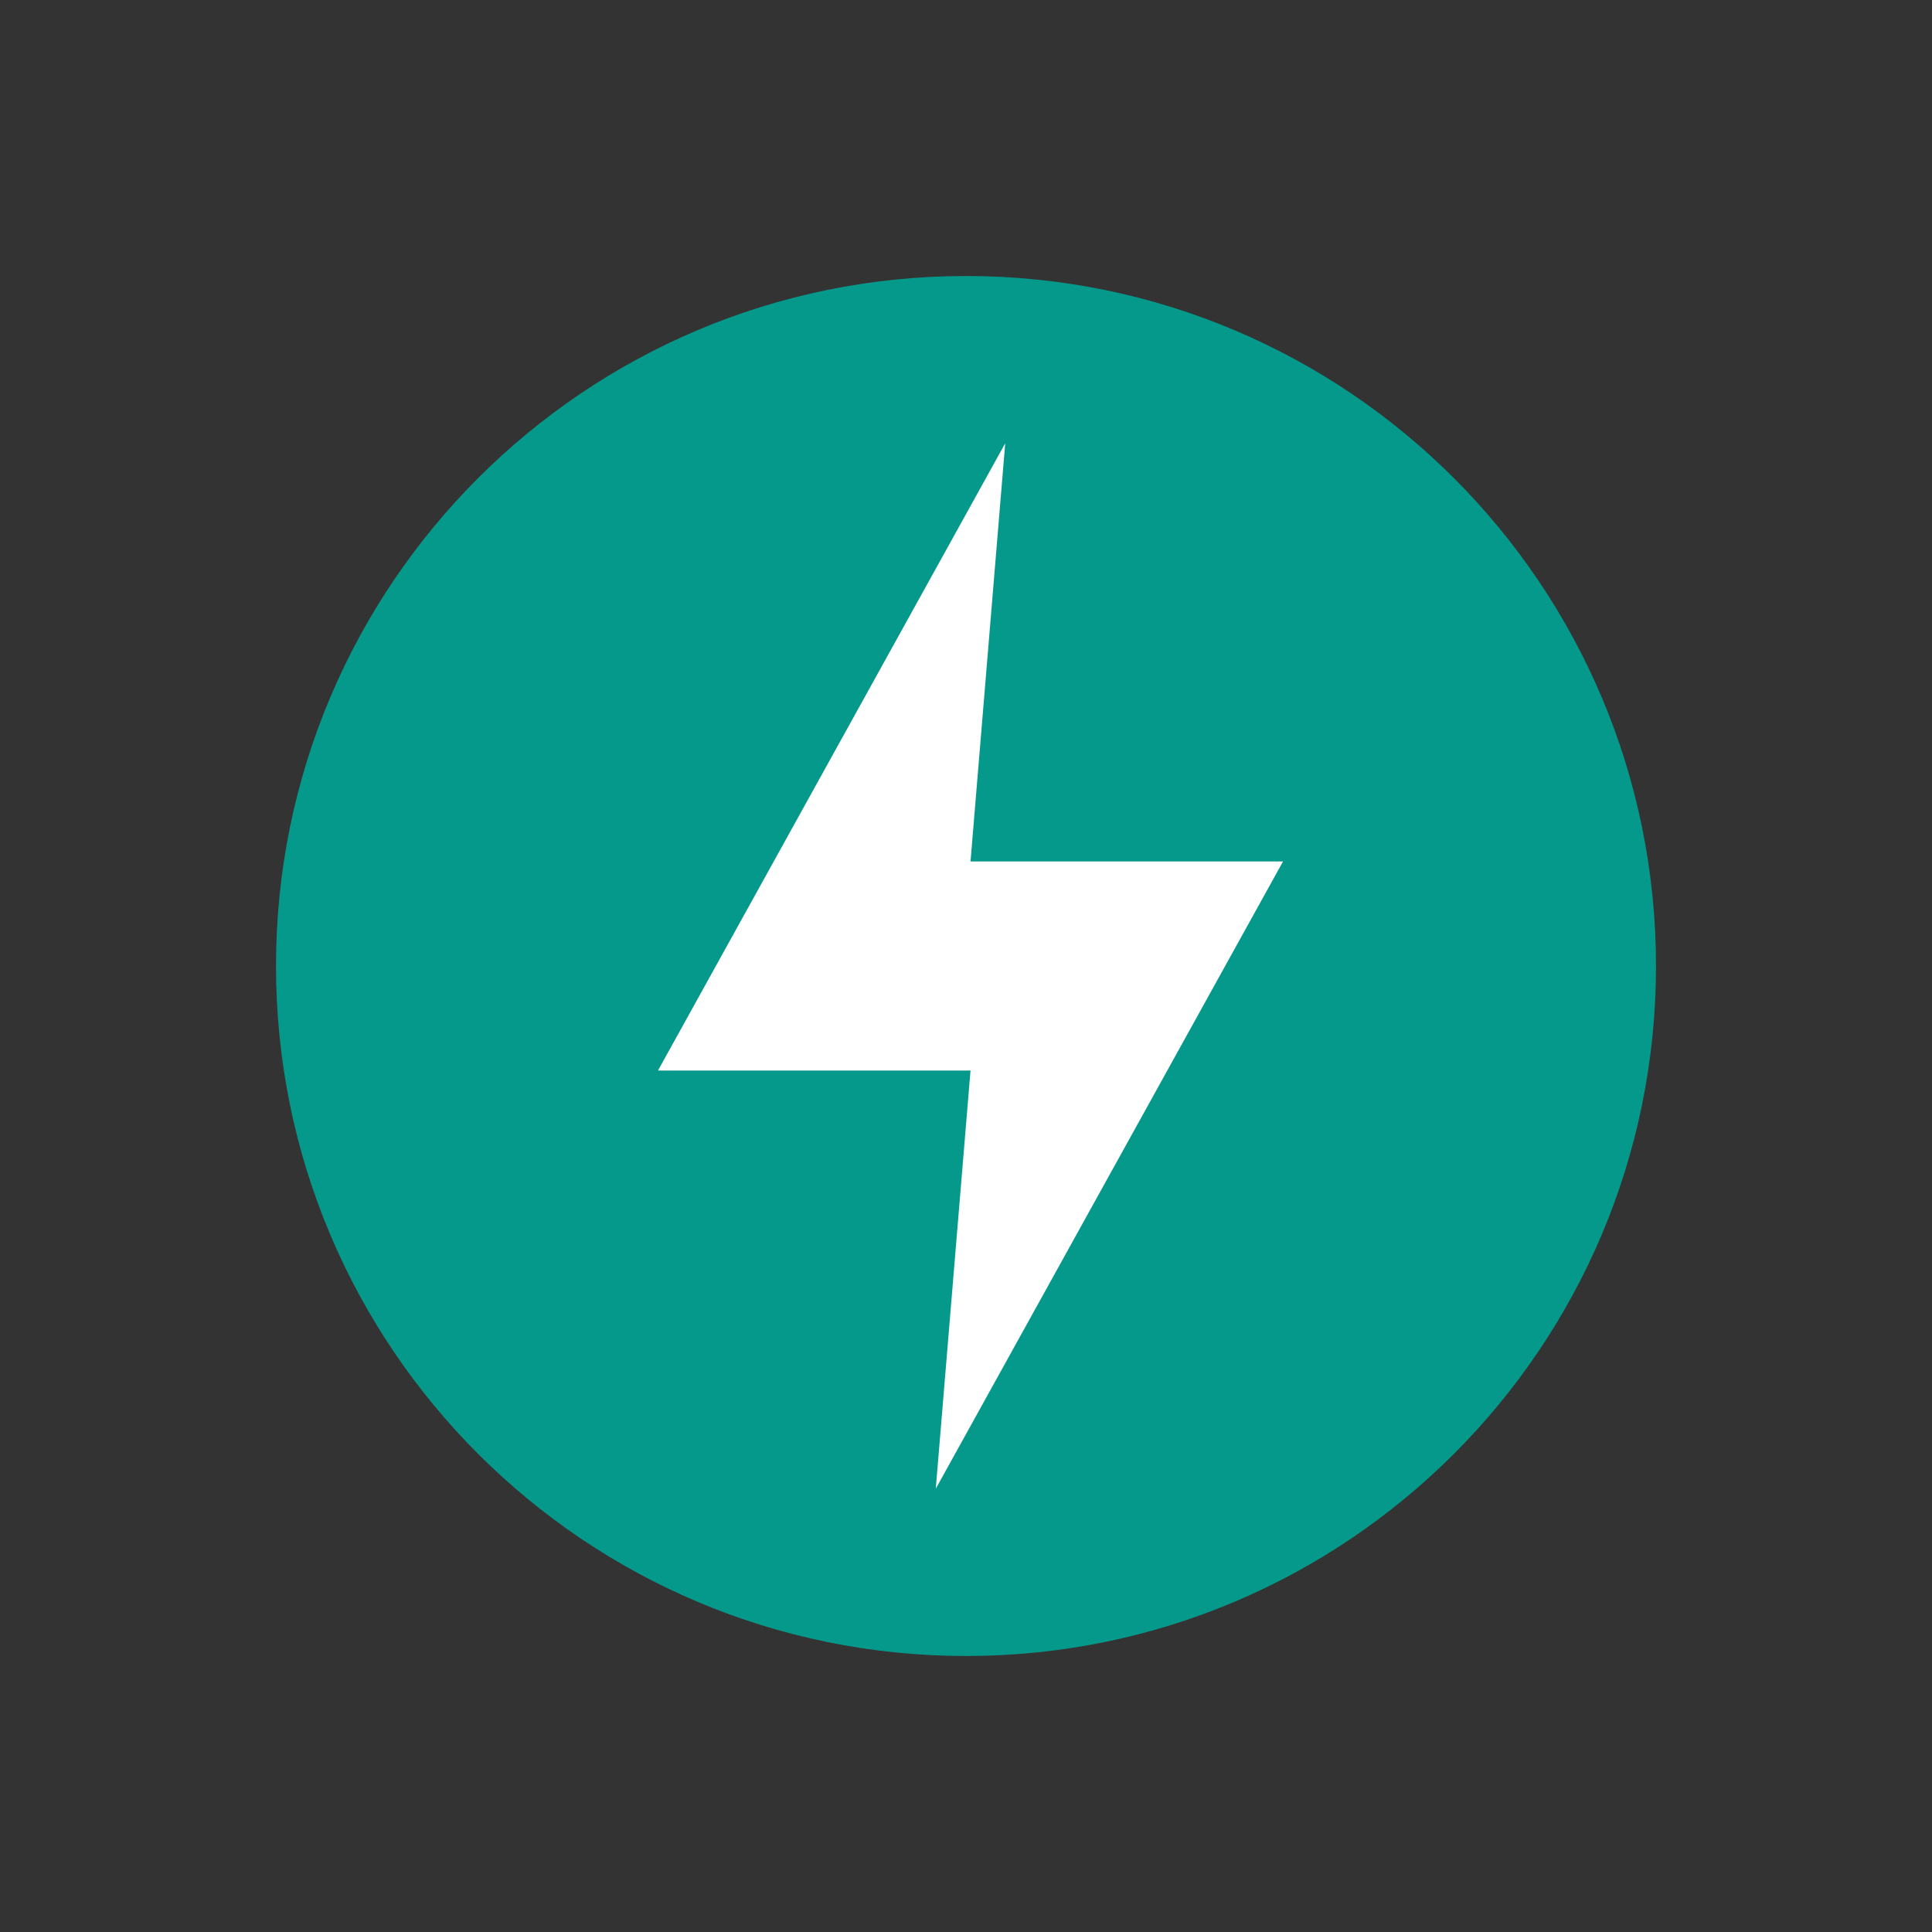
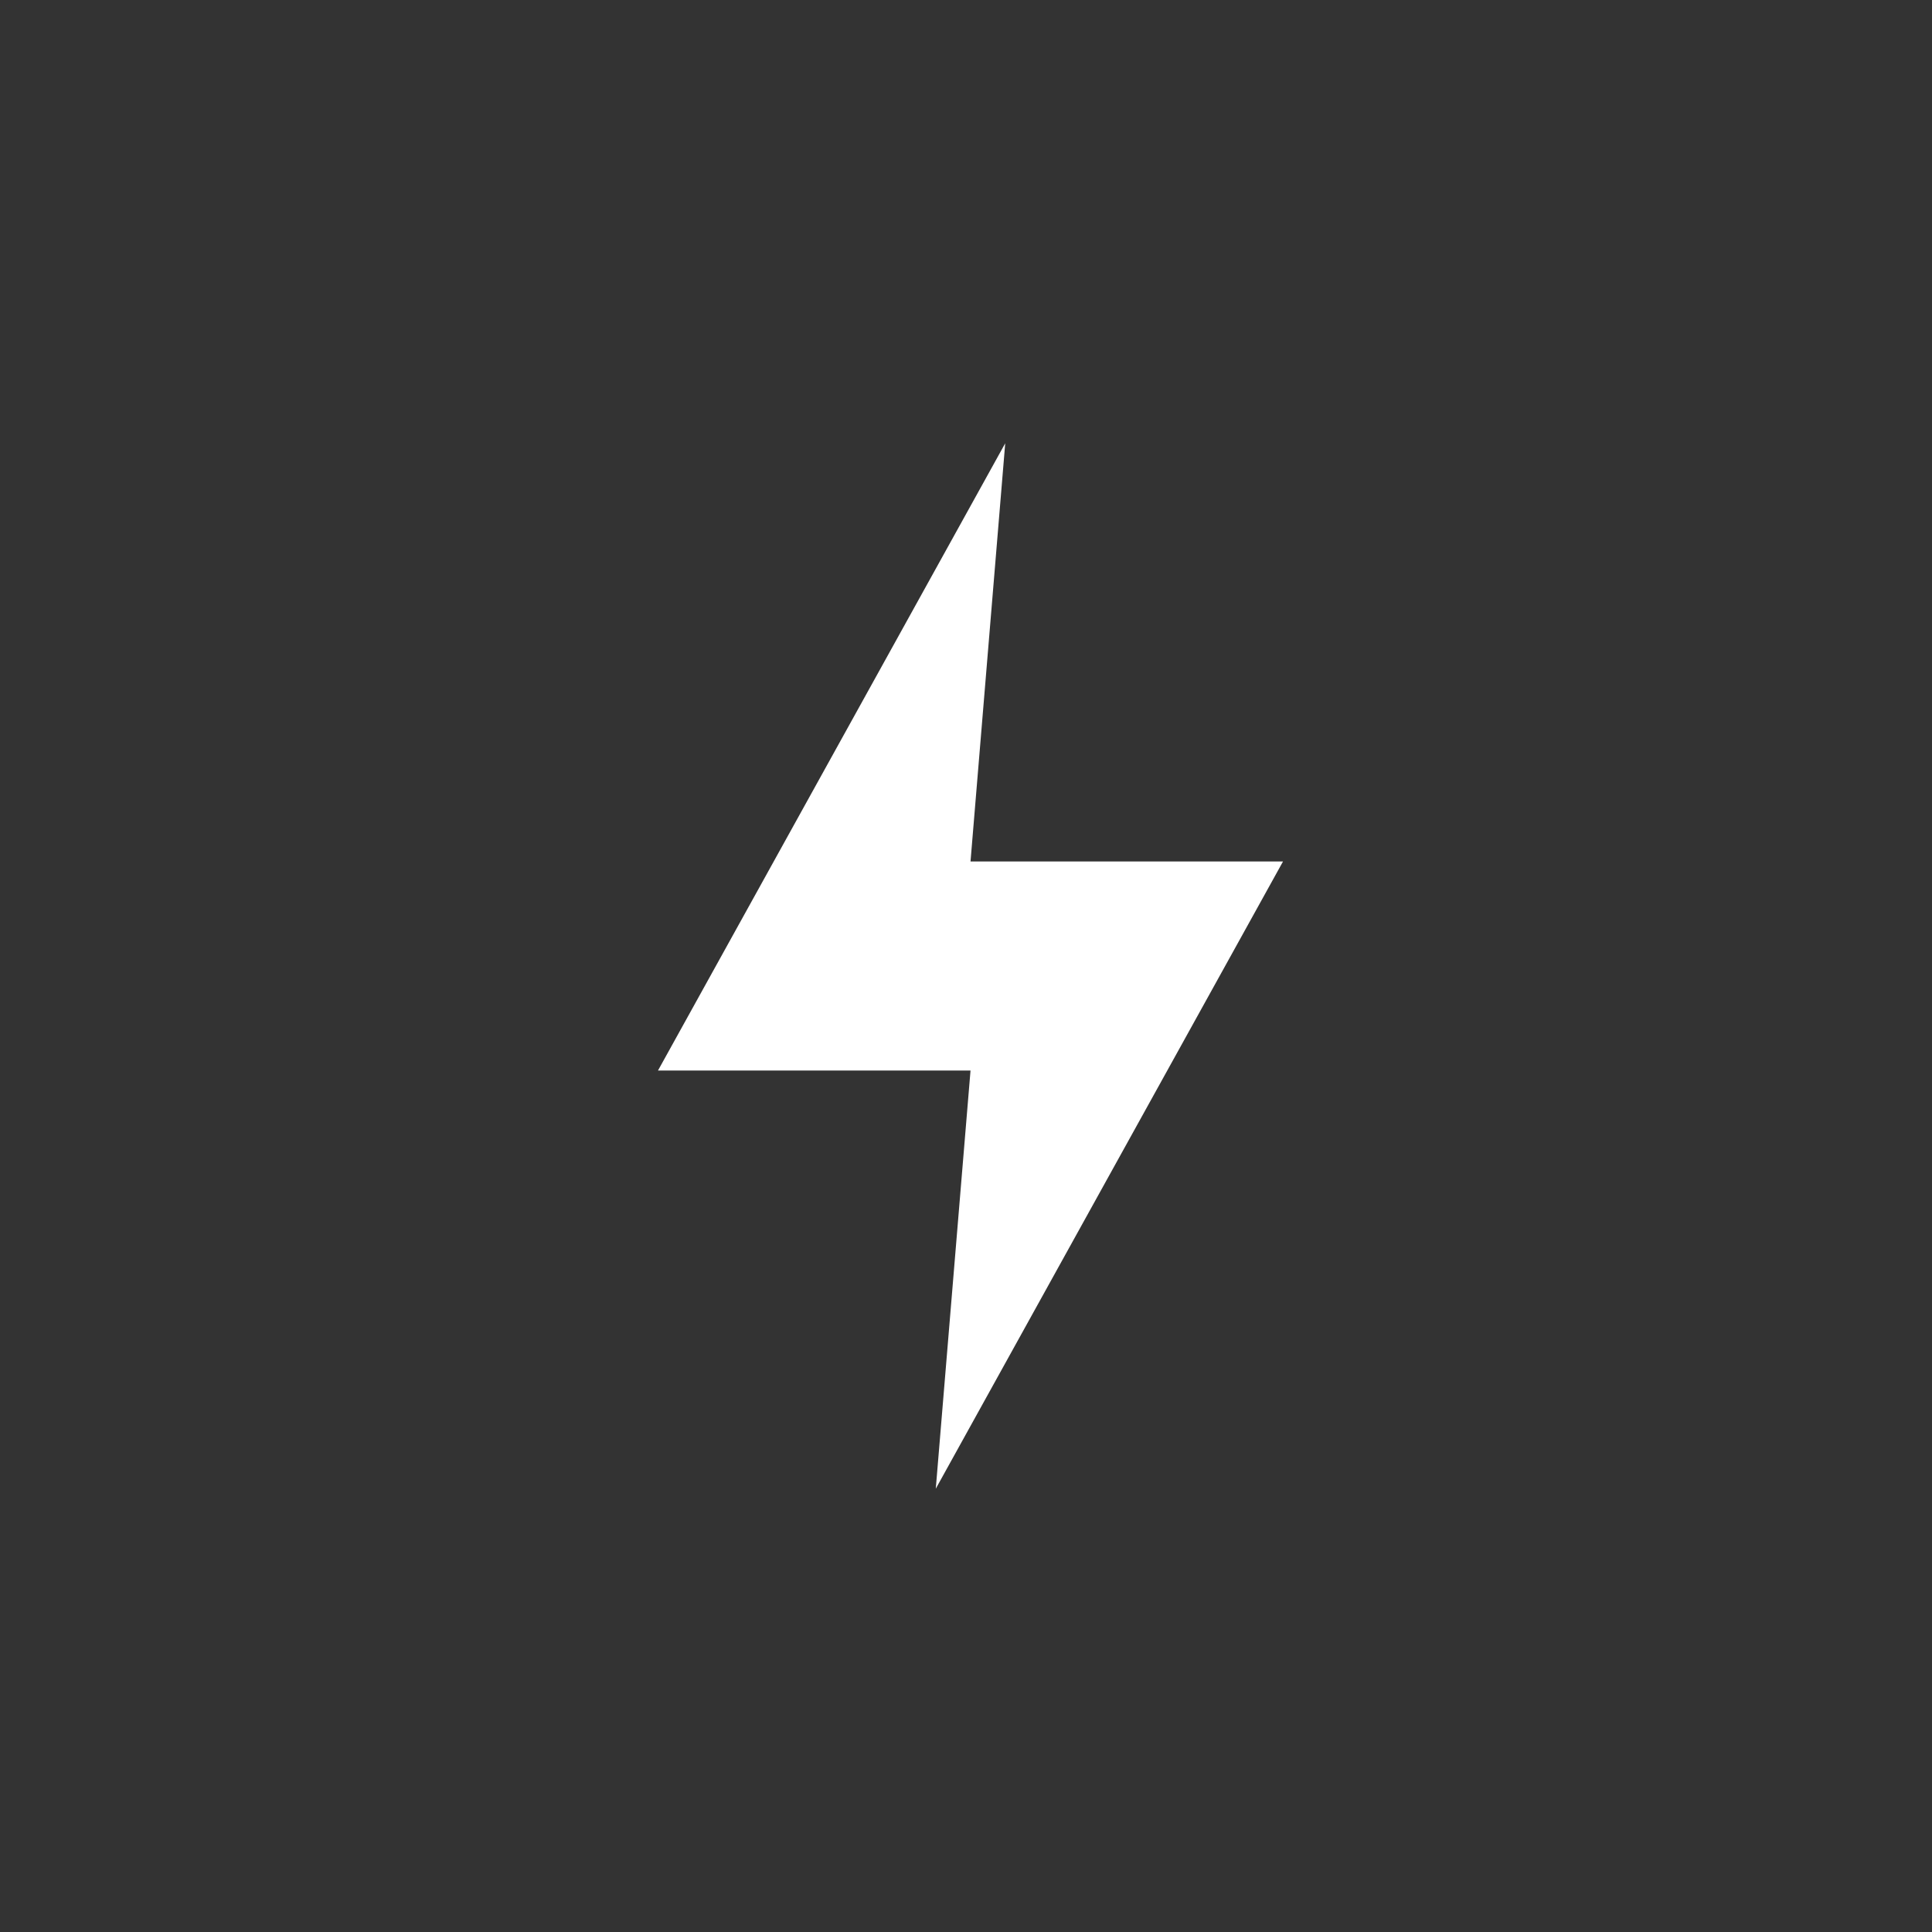
<svg xmlns="http://www.w3.org/2000/svg" width="56" height="56" viewBox="0 0 56 56" fill="none">
  <rect x="0" y="0" width="56" height="56" fill="#333333" stroke="none" />
  <g clip-path="url(#clip0_44_215)">
-     <path d="M28 48C39.046 48 48 39.046 48 28C48 16.954 39.046 8 28 8C16.954 8 8 16.954 8 28C8 39.046 16.954 48 28 48Z" fill="#05998B" />
    <path d="M29.137 12.849L19.072 31.03H28.131L27.124 43.151L37.189 24.97H28.131L29.137 12.849Z" fill="white" />
  </g>
  <defs>
    <clipPath id="clip0_44_215">
      <rect width="40" height="40" fill="white" transform="translate(8 8)" />
    </clipPath>
  </defs>
</svg>